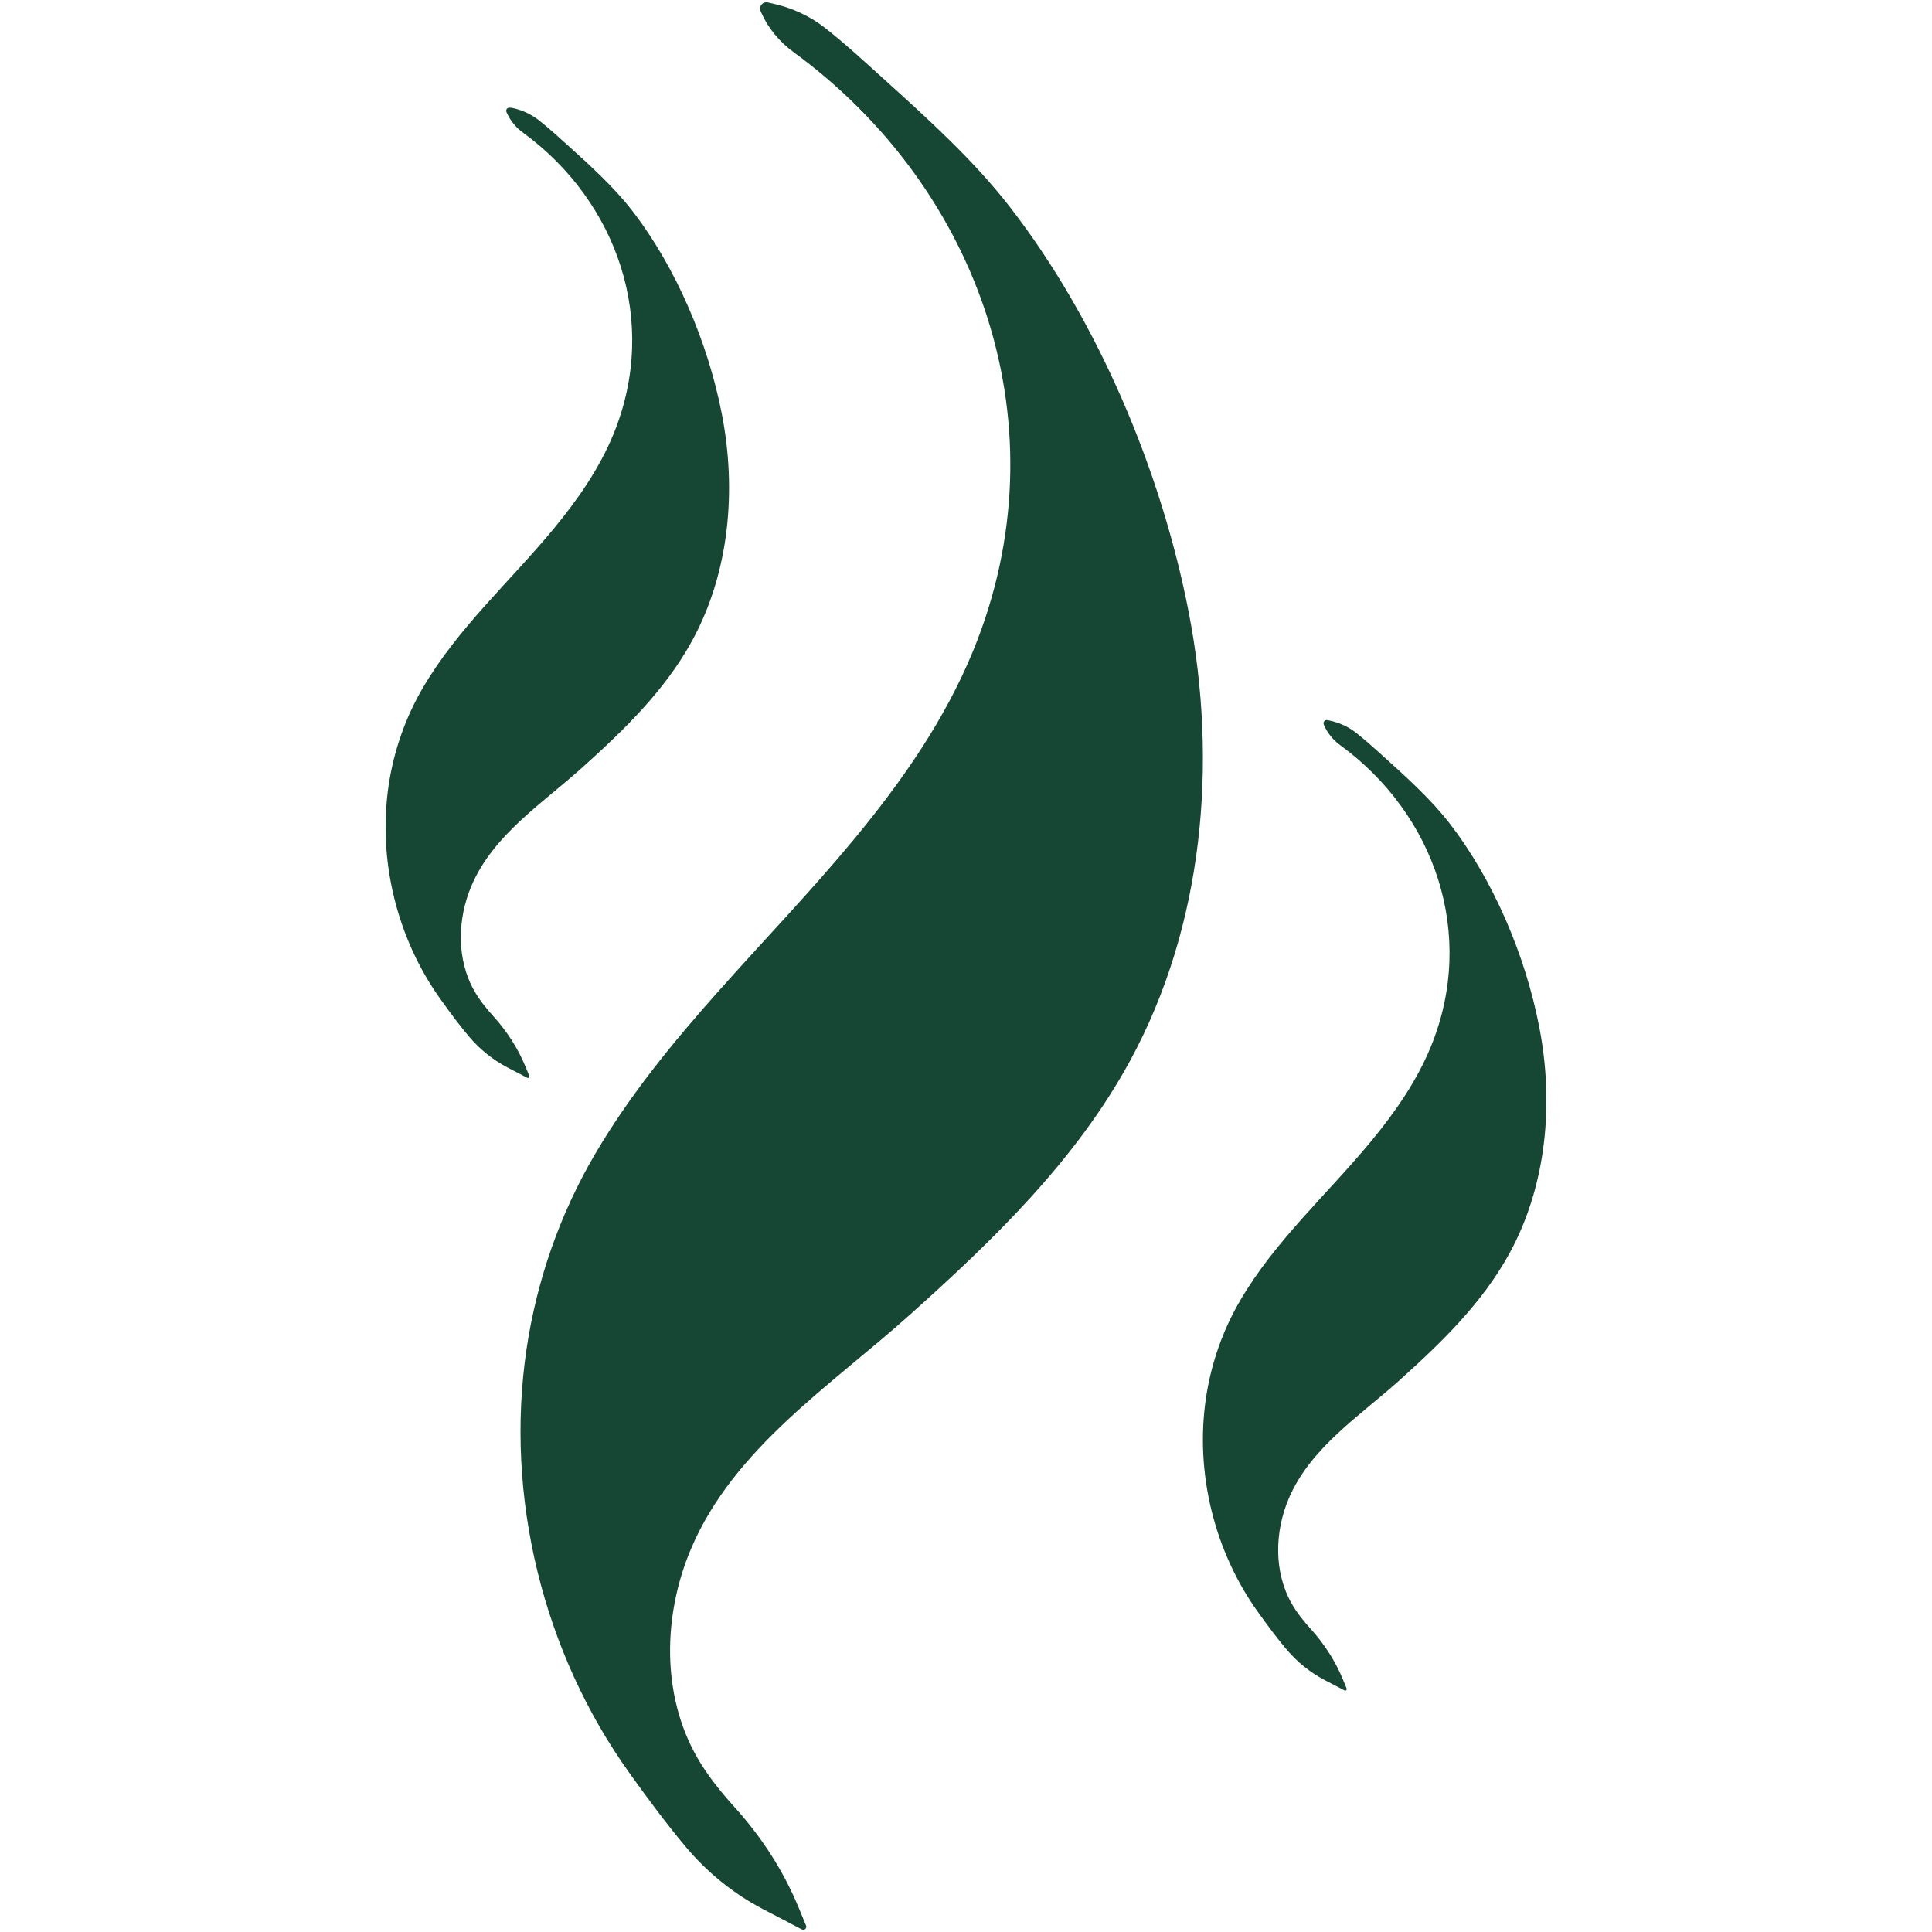
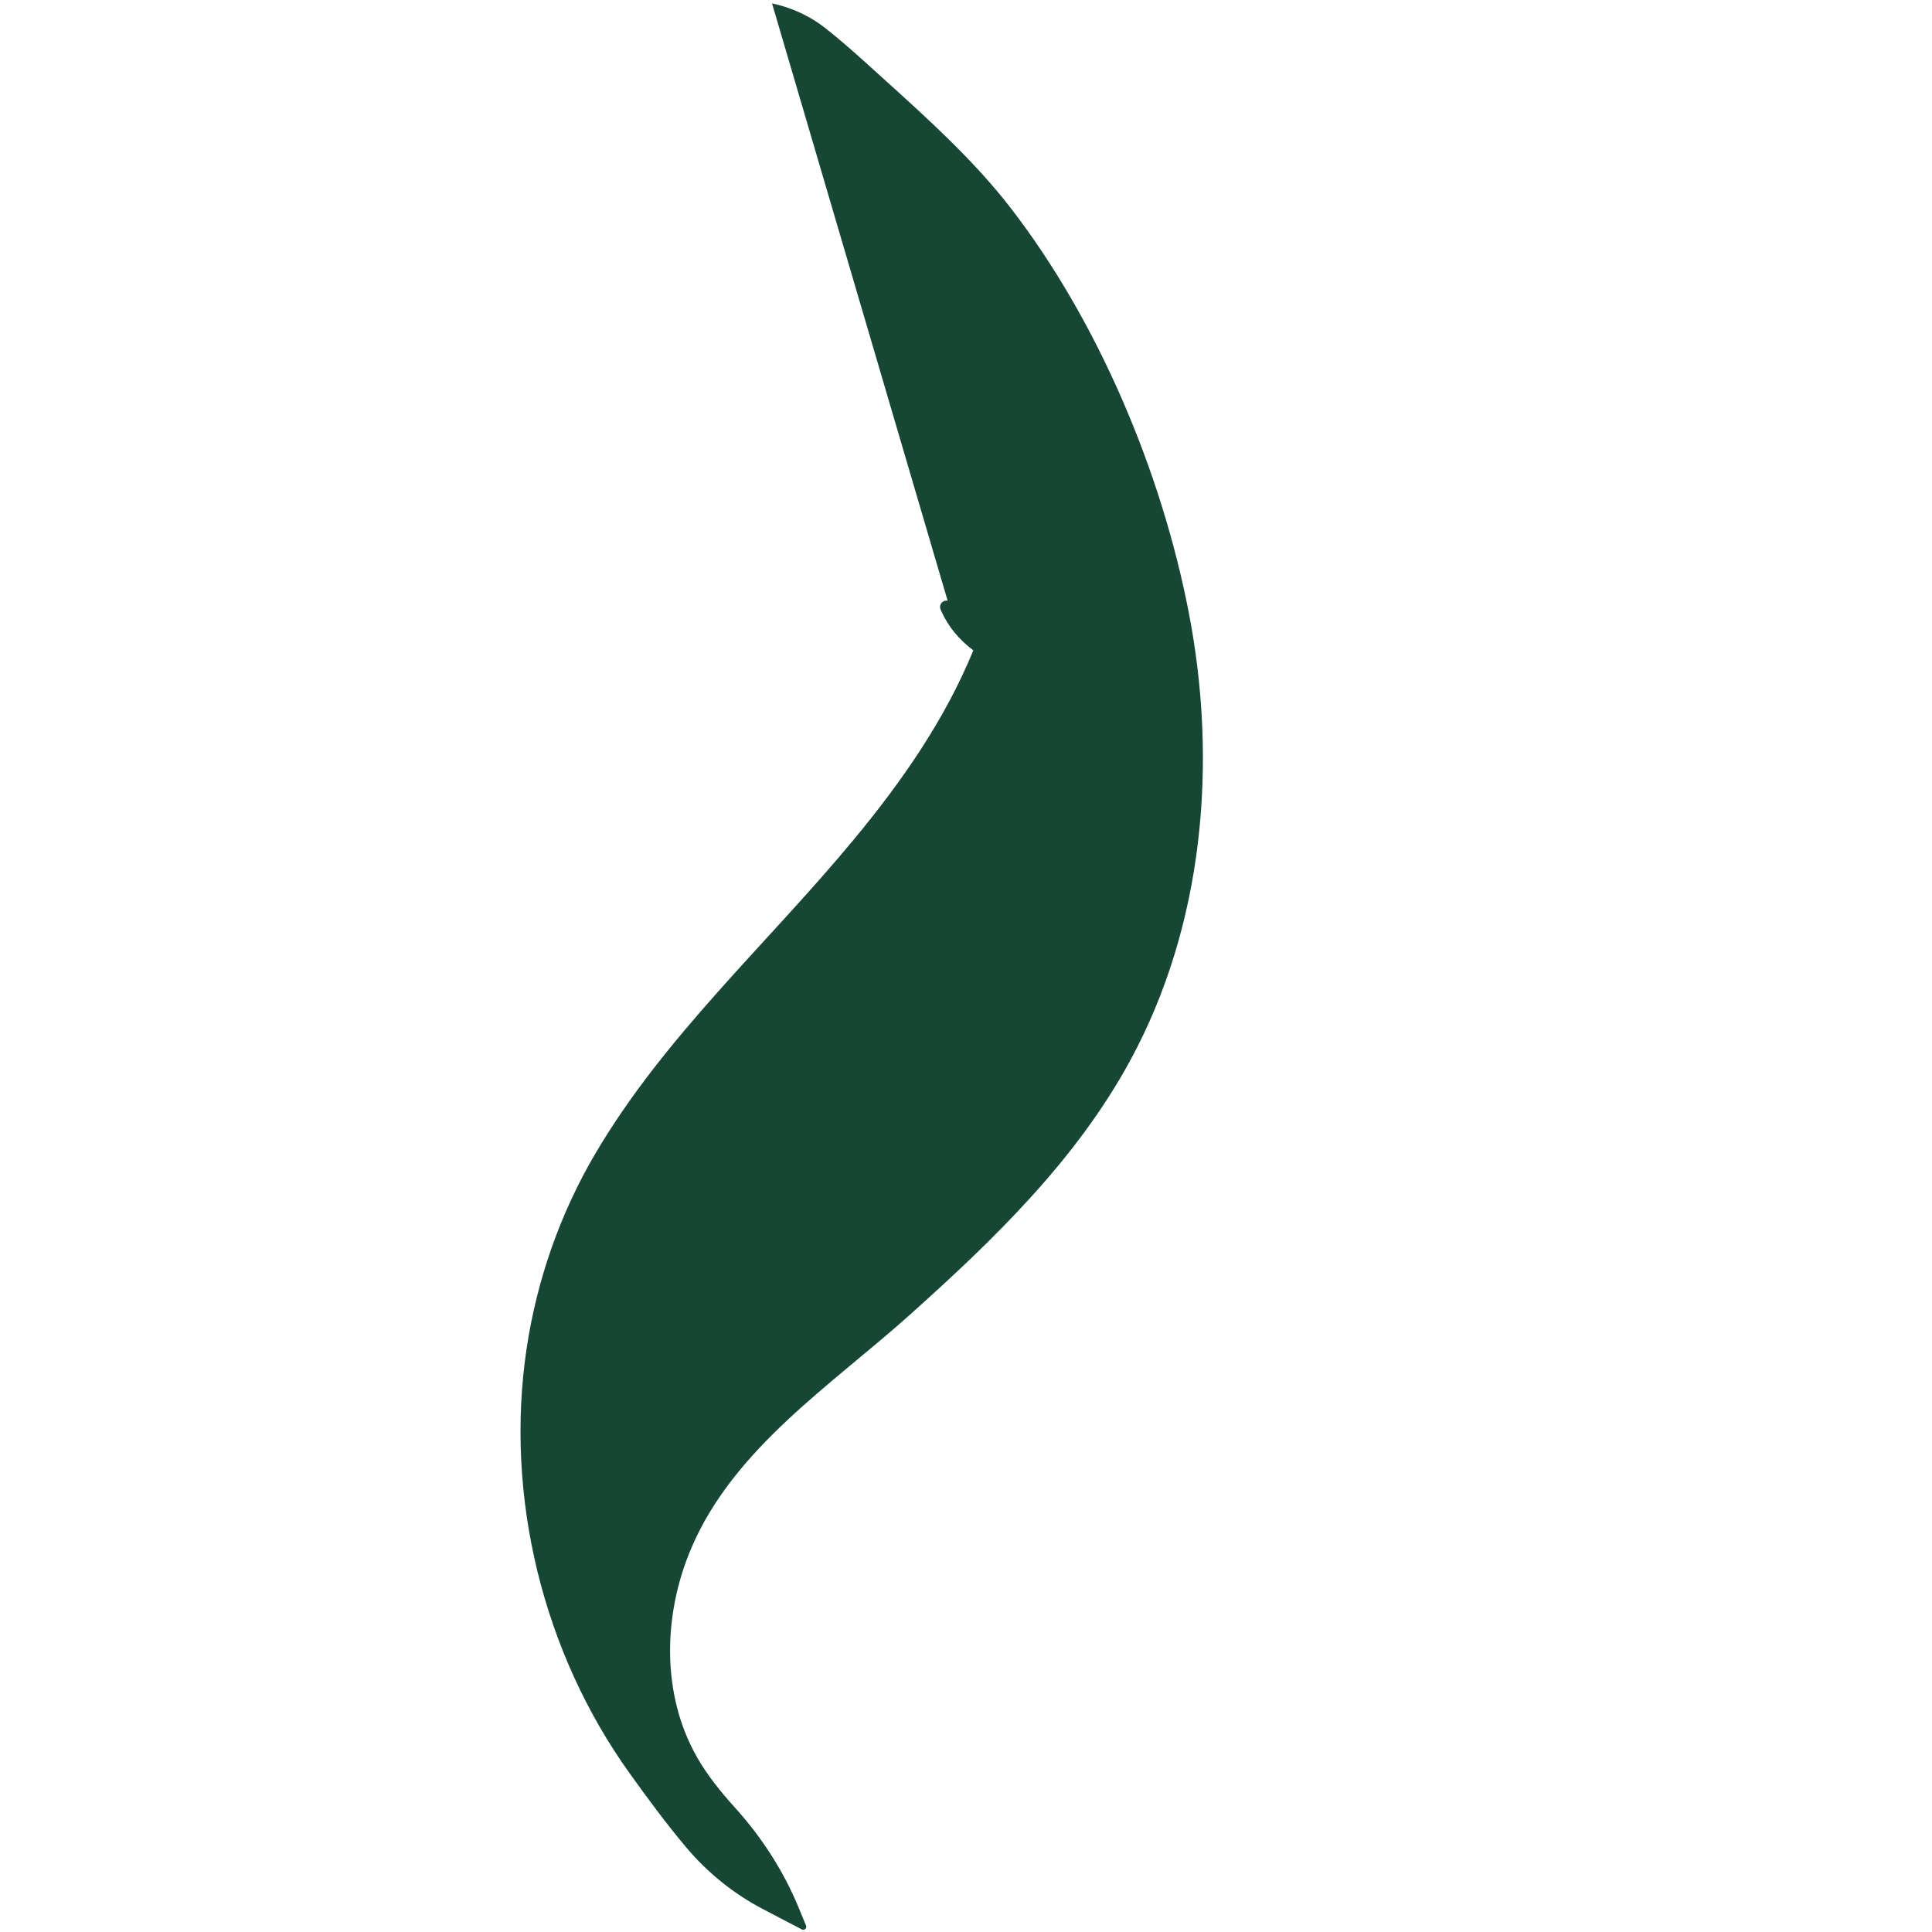
<svg xmlns="http://www.w3.org/2000/svg" version="1.0" id="Layer_1" x="0px" y="0px" viewBox="0 0 200 200" enable-background="new 0 0 200 200" xml:space="preserve">
  <g>
-     <path fill="#154734" d="M79.92,0.35c2.01,0.43,3.91,1.29,5.53,2.57c2.14,1.68,4.51,3.88,6.01,5.23c4.55,4.11,9.36,8.46,13.11,13.31   c9.12,11.78,15.65,27.34,18.48,41.89c3.04,15.64,1.55,32.45-6.06,46.45c-5.61,10.32-14.16,18.57-22.83,26.33   c-8.11,7.27-18.19,13.79-22.6,24.14c-2.94,6.89-3.11,15.18,0.62,21.68c1.08,1.88,2.44,3.55,3.89,5.16   c2.79,3.08,5.06,6.6,6.64,10.45l0.75,1.82c0.06,0.27-0.22,0.48-0.46,0.35l-4-2.09c-3.06-1.6-5.76-3.78-7.98-6.42   c-2.06-2.45-3.97-5.04-5.82-7.62c-9-12.54-12.96-28.69-10.69-43.97c1.06-7.1,3.46-13.98,7.09-20.16   c7.18-12.23,17.89-21.8,26.85-32.64c4.91-5.94,9.38-12.34,12.31-19.51c9.42-23.03,0.79-47.75-18.63-61.94   c-1.44-1.06-2.61-2.45-3.33-4.09l-0.06-0.14c-0.21-0.49,0.21-1.01,0.73-0.9L79.92,0.35z" />
-     <path fill="#154734" d="M53.02,11.17c1.01,0.21,1.97,0.65,2.78,1.29c1.08,0.85,2.27,1.95,3.03,2.63c2.29,2.07,4.71,4.26,6.6,6.7   c4.59,5.93,7.88,13.77,9.3,21.09c1.53,7.87,0.78,16.34-3.05,23.39c-2.83,5.2-7.13,9.35-11.49,13.26   c-4.08,3.66-9.16,6.94-11.38,12.16c-1.48,3.47-1.57,7.64,0.31,10.92c0.54,0.95,1.23,1.79,1.96,2.6c1.4,1.55,2.55,3.32,3.34,5.26   l0.38,0.92c0.03,0.13-0.11,0.24-0.23,0.18l-2.01-1.05c-1.54-0.8-2.9-1.9-4.02-3.23c-1.04-1.23-2-2.54-2.93-3.84   c-4.53-6.31-6.52-14.45-5.38-22.14c0.53-3.57,1.74-7.04,3.57-10.15c3.61-6.16,9.01-10.97,13.52-16.43c2.47-2.99,4.72-6.21,6.2-9.82   c4.74-11.6,0.4-24.04-9.38-31.18c-0.73-0.53-1.31-1.23-1.68-2.06l-0.03-0.07c-0.11-0.25,0.11-0.51,0.37-0.45L53.02,11.17z" />
-     <path fill="#154734" d="M137.63,74.59c1.01,0.21,1.97,0.65,2.78,1.29c1.08,0.85,2.27,1.95,3.03,2.63c2.29,2.07,4.71,4.26,6.6,6.7   c4.59,5.93,7.88,13.77,9.3,21.09c1.53,7.87,0.78,16.34-3.05,23.39c-2.83,5.2-7.13,9.35-11.49,13.26   c-4.08,3.66-9.16,6.94-11.38,12.16c-1.48,3.47-1.57,7.64,0.31,10.92c0.54,0.95,1.23,1.79,1.96,2.6c1.4,1.55,2.55,3.32,3.34,5.26   l0.38,0.92c0.03,0.13-0.11,0.24-0.23,0.18l-2.01-1.05c-1.54-0.8-2.9-1.9-4.02-3.23c-1.04-1.23-2-2.54-2.93-3.84   c-4.53-6.31-6.52-14.45-5.38-22.14c0.53-3.57,1.74-7.04,3.57-10.15c3.61-6.16,9.01-10.97,13.52-16.43c2.47-2.99,4.72-6.21,6.2-9.82   c4.74-11.6,0.4-24.04-9.38-31.18c-0.73-0.53-1.31-1.23-1.68-2.06L137.04,75c-0.11-0.25,0.11-0.51,0.37-0.45L137.63,74.59z" />
+     <path fill="#154734" d="M79.92,0.35c2.01,0.43,3.91,1.29,5.53,2.57c2.14,1.68,4.51,3.88,6.01,5.23c4.55,4.11,9.36,8.46,13.11,13.31   c9.12,11.78,15.65,27.34,18.48,41.89c3.04,15.64,1.55,32.45-6.06,46.45c-5.61,10.32-14.16,18.57-22.83,26.33   c-8.11,7.27-18.19,13.79-22.6,24.14c-2.94,6.89-3.11,15.18,0.62,21.68c1.08,1.88,2.44,3.55,3.89,5.16   c2.79,3.08,5.06,6.6,6.64,10.45l0.75,1.82c0.06,0.27-0.22,0.48-0.46,0.35l-4-2.09c-3.06-1.6-5.76-3.78-7.98-6.42   c-2.06-2.45-3.97-5.04-5.82-7.62c-9-12.54-12.96-28.69-10.69-43.97c1.06-7.1,3.46-13.98,7.09-20.16   c7.18-12.23,17.89-21.8,26.85-32.64c4.91-5.94,9.38-12.34,12.31-19.51c-1.44-1.06-2.61-2.45-3.33-4.09l-0.06-0.14c-0.21-0.49,0.21-1.01,0.73-0.9L79.92,0.35z" />
  </g>
</svg>